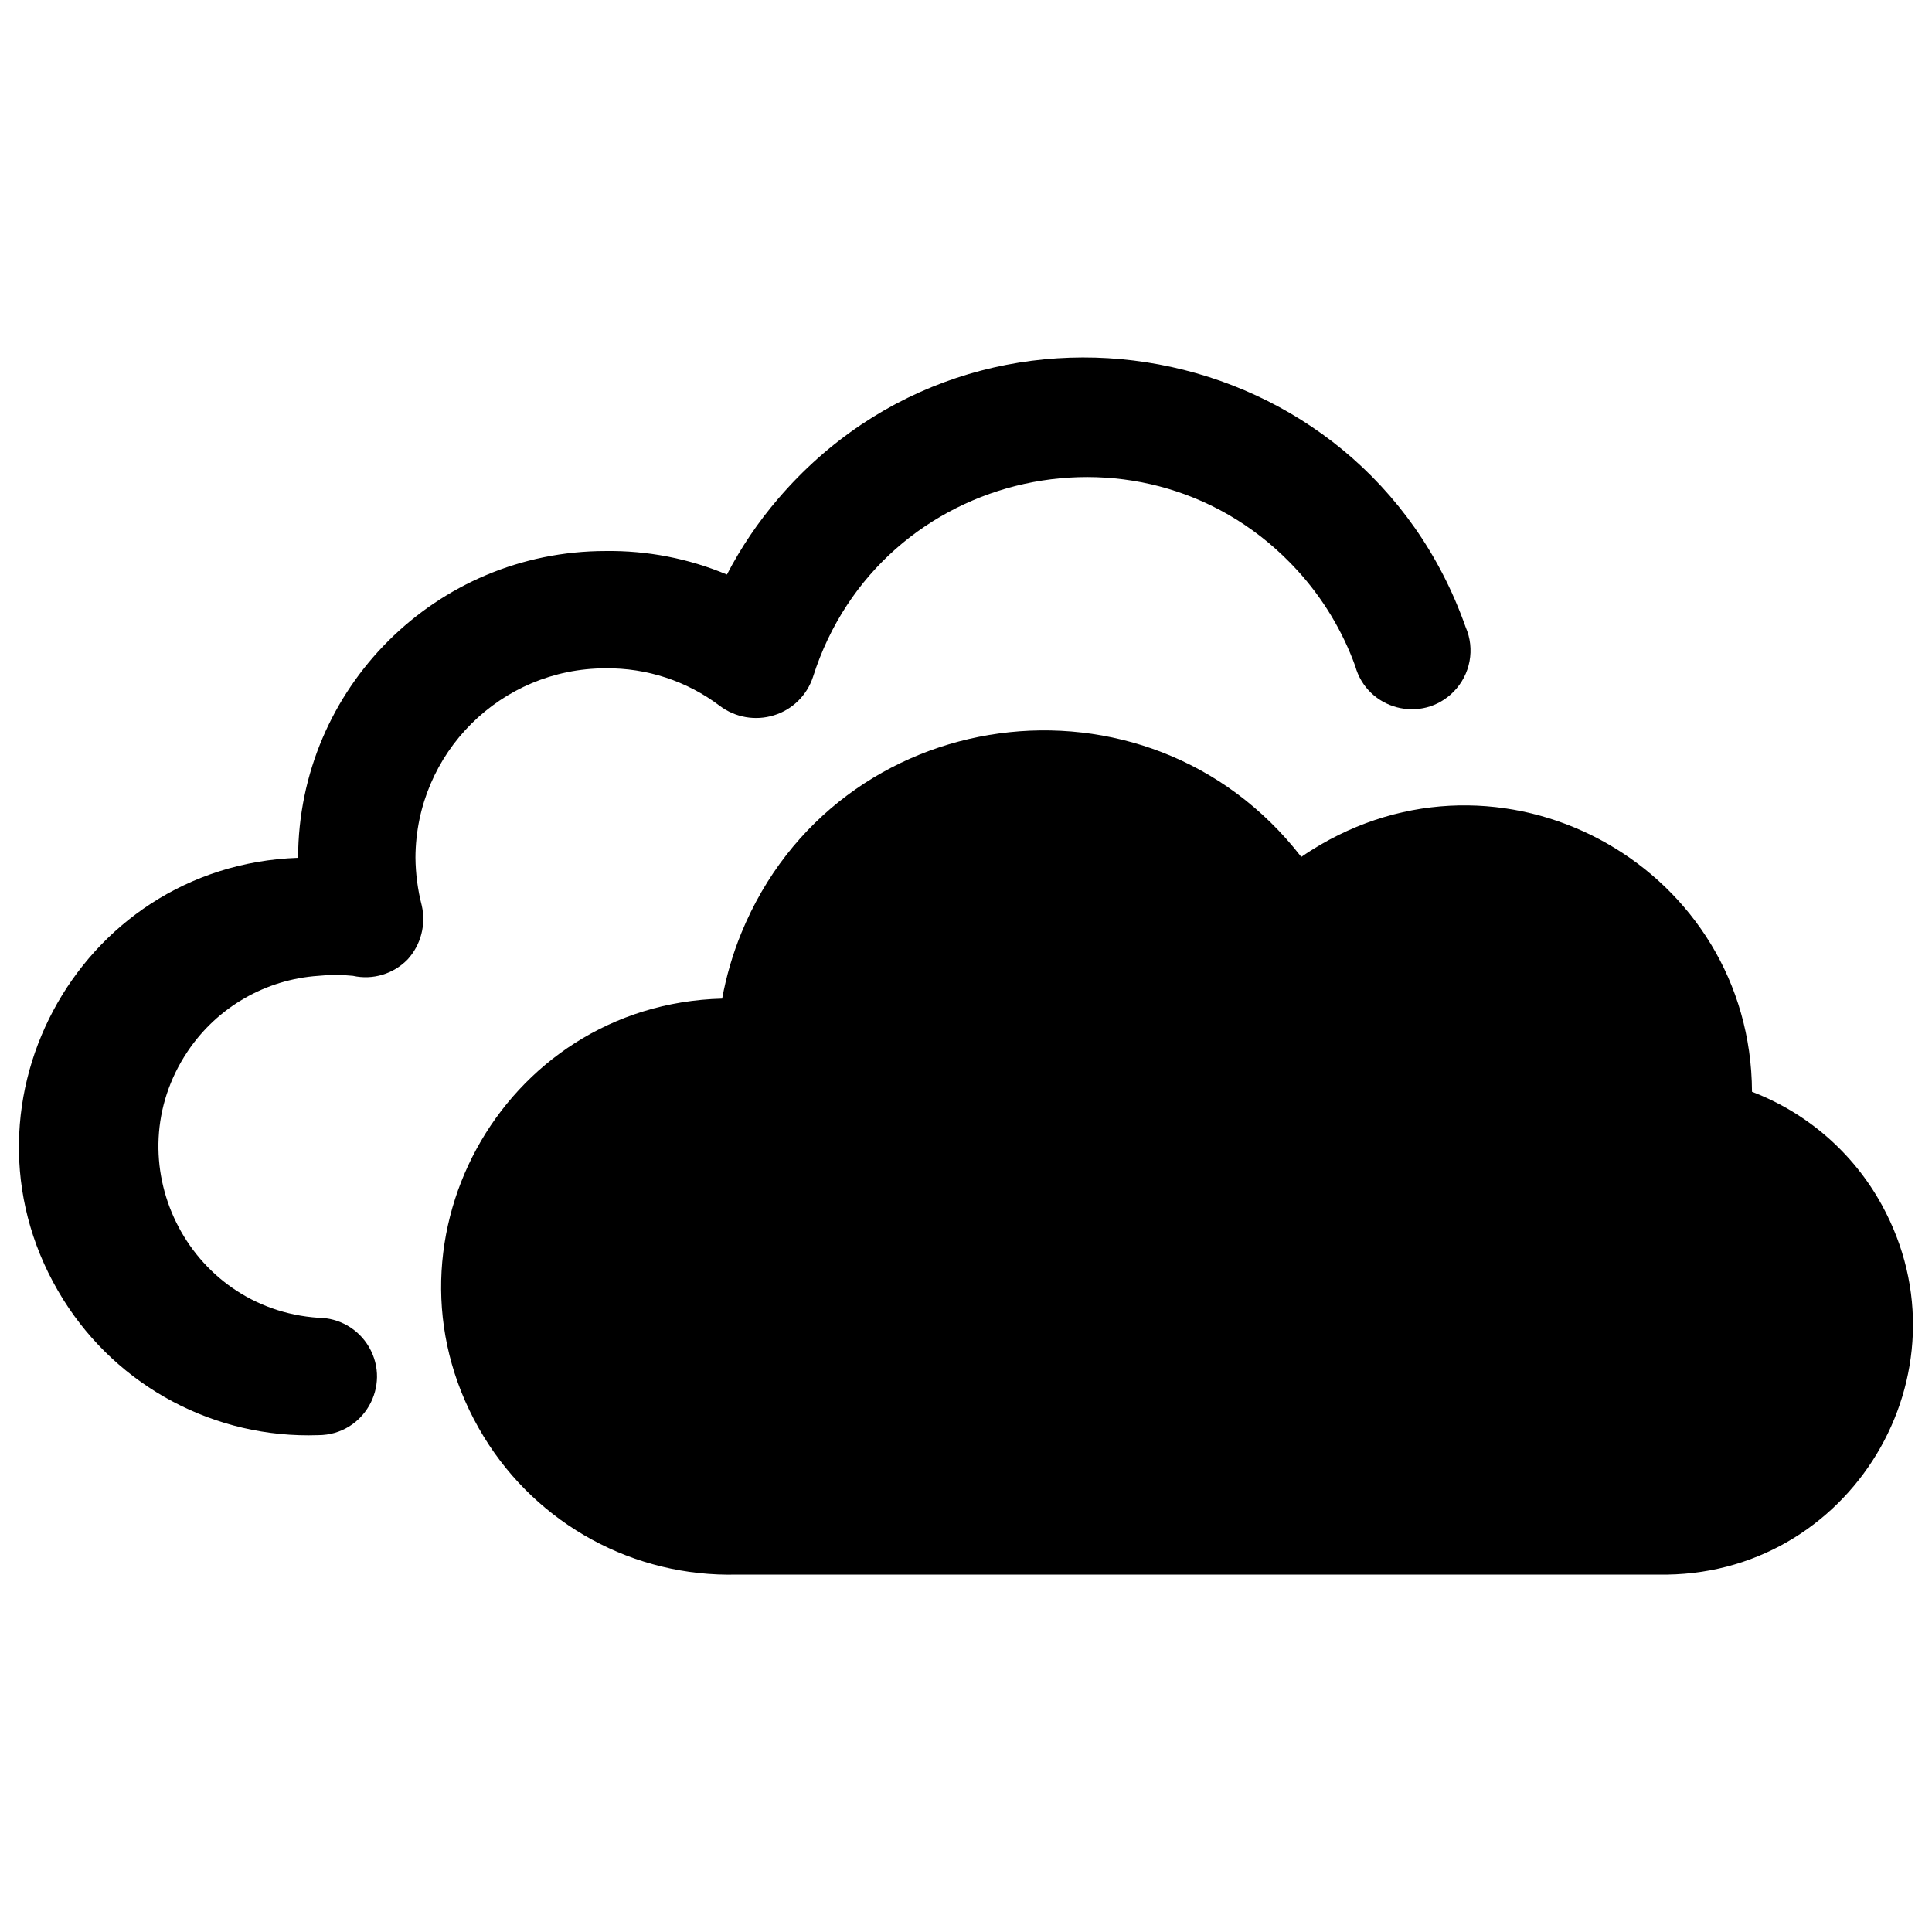
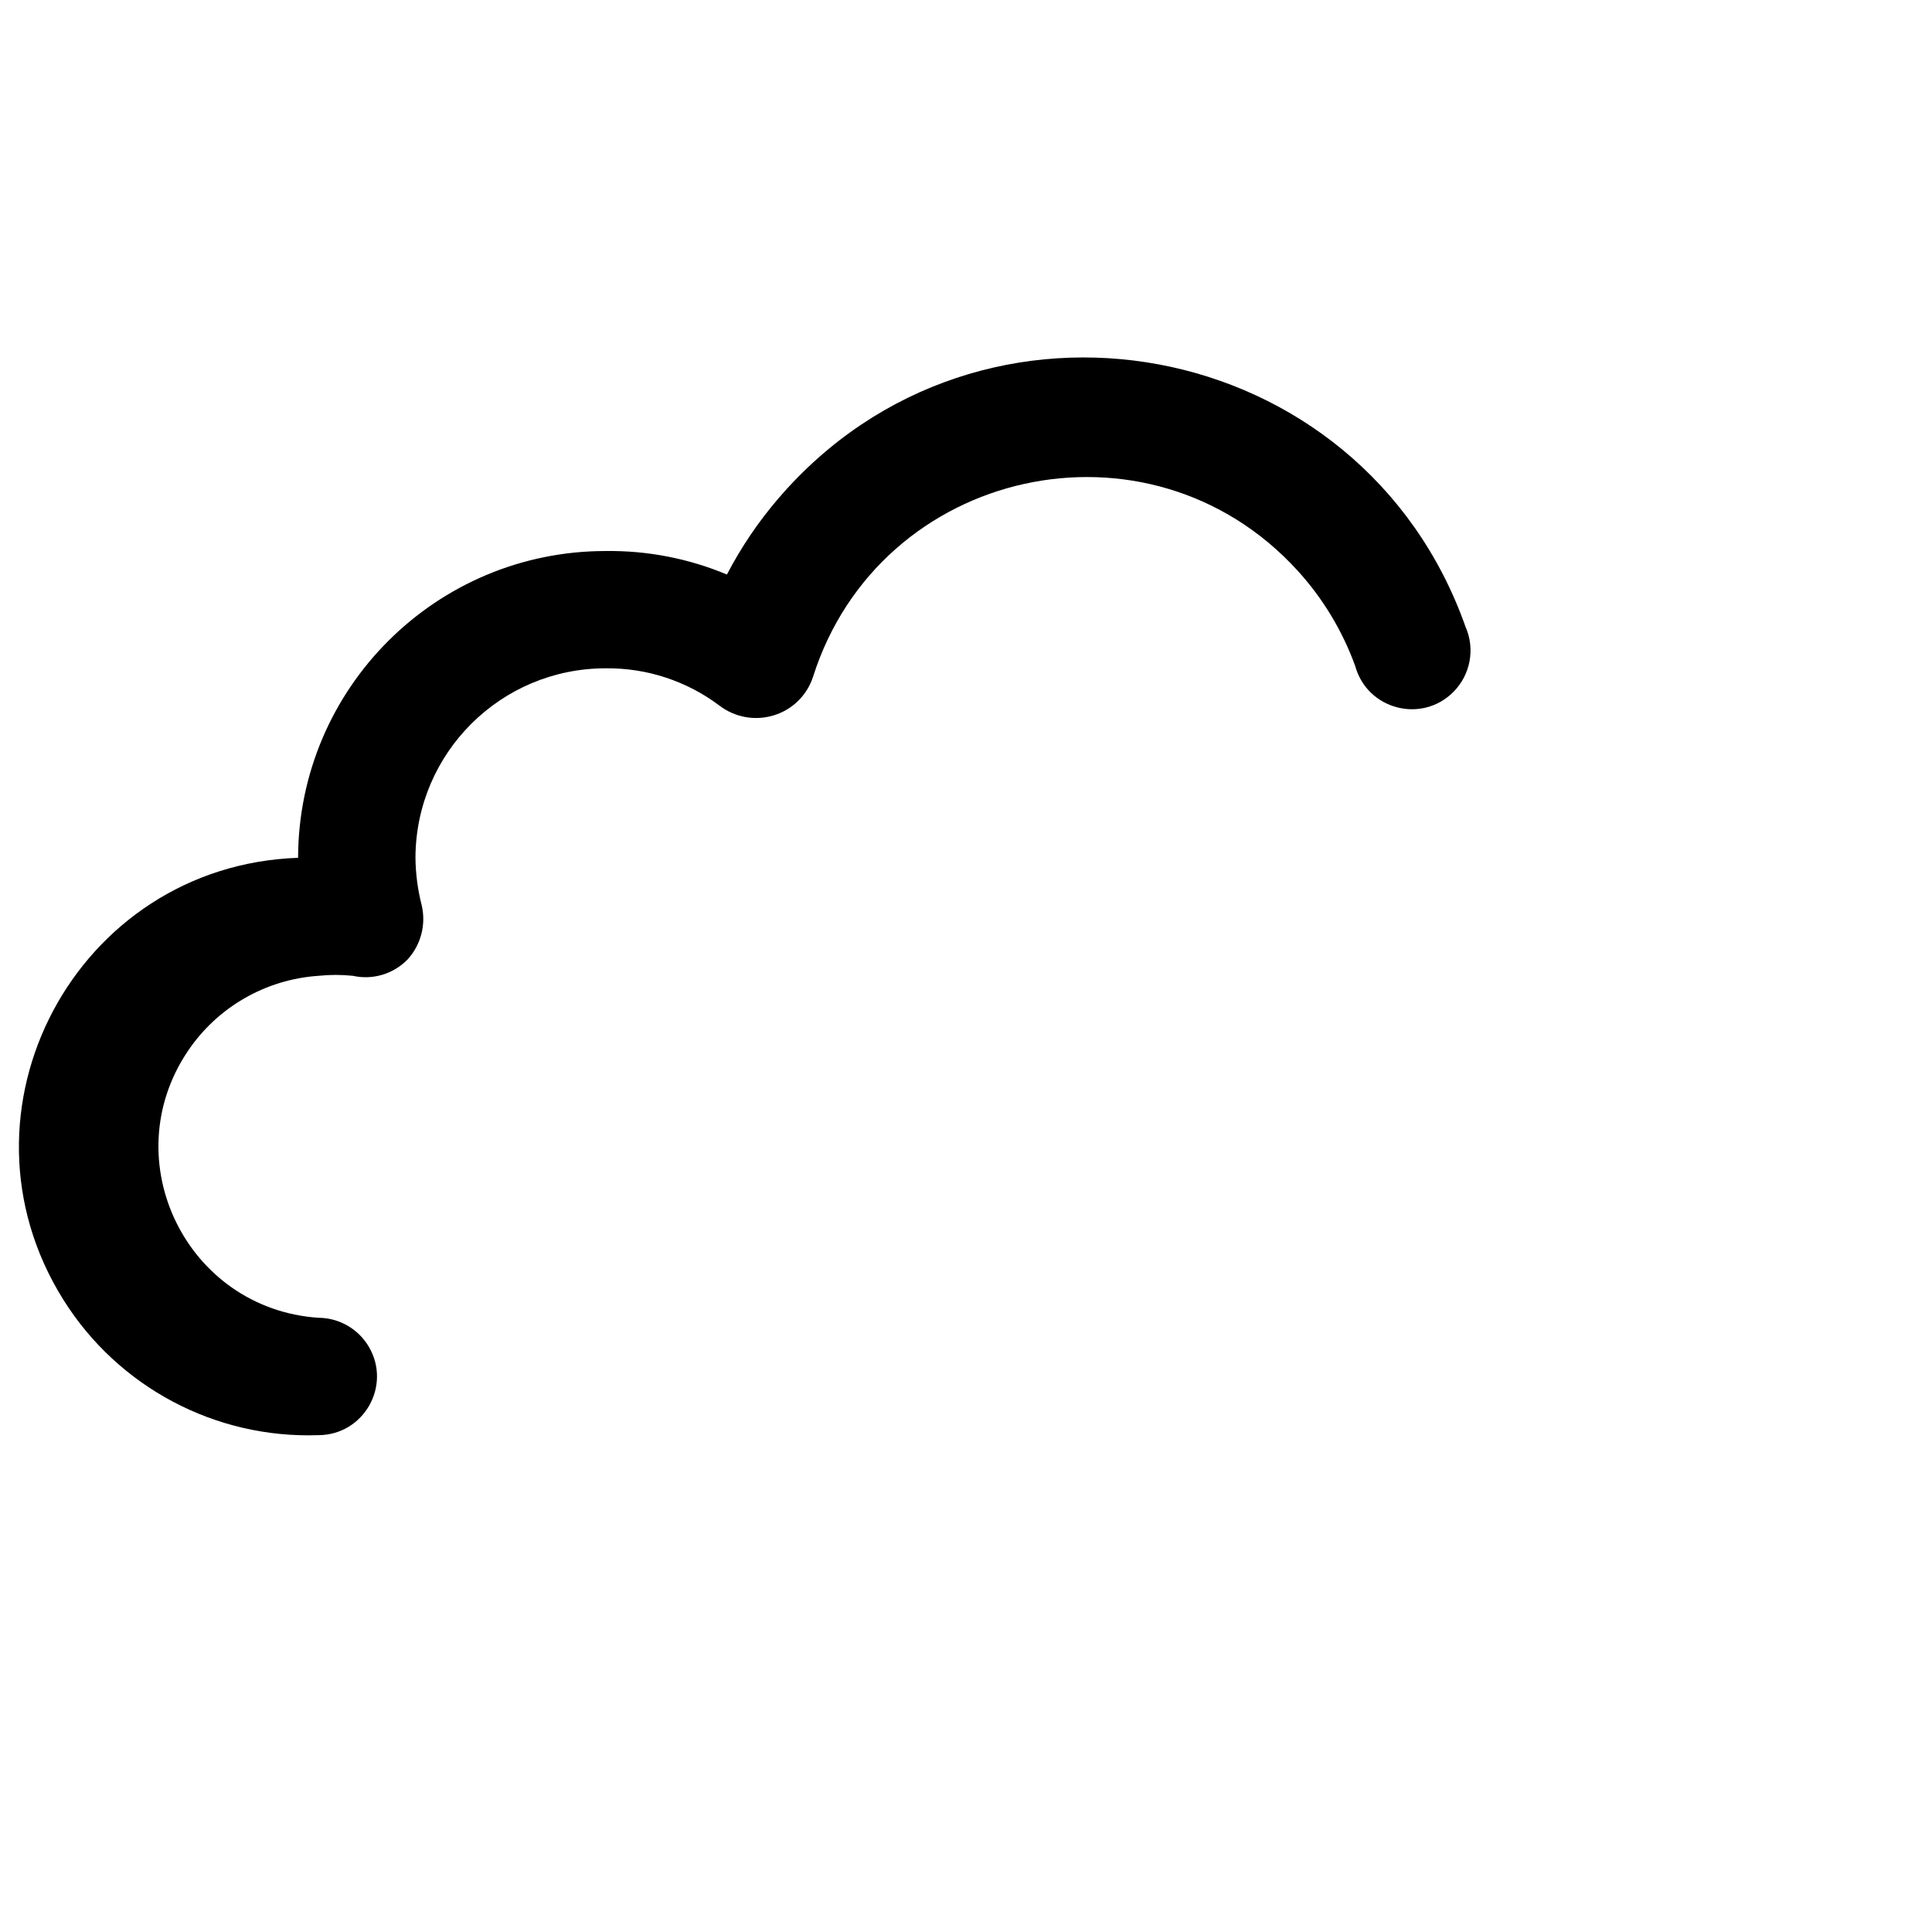
<svg xmlns="http://www.w3.org/2000/svg" viewBox="0 0 24 24" id="Microsoft-Onedrive-Logo-2--Streamline-Ultimate">
  <desc>Microsoft Onedrive Logo 2 Streamline Icon: https://streamlinehq.com</desc>
  <g id="Microsoft-Onedrive-Logo-2--Streamline-Ultimate.svg">
-     <path d="M21.764 13.561c-0.013 -2.746 -2.993 -4.449 -5.365 -3.065 -0.08 0.047 -0.158 0.096 -0.234 0.149 -1.911 -2.467 -5.776 -1.94 -6.957 0.948 -0.107 0.262 -0.186 0.534 -0.237 0.812 -2.754 0.071 -4.398 3.096 -2.959 5.446 0.668 1.09 1.866 1.742 3.144 1.709h11.441c2.387 0.047 3.929 -2.506 2.777 -4.597 -0.354 -0.643 -0.925 -1.139 -1.611 -1.401Z" fill="#000000" stroke-width="1" />
    <path d="M7.523 8.302c0.512 -0.006 1.011 0.158 1.419 0.467 0.192 0.144 0.441 0.188 0.671 0.117 0.23 -0.07 0.411 -0.248 0.486 -0.476 0.828 -2.611 4.171 -3.346 6.018 -1.324 0.315 0.345 0.559 0.749 0.718 1.188 0.149 0.541 0.827 0.719 1.222 0.319 0.21 -0.213 0.269 -0.532 0.149 -0.805 -1.285 -3.641 -6.03 -4.525 -8.541 -1.591 -0.247 0.288 -0.46 0.604 -0.635 0.94 -0.477 -0.2 -0.99 -0.299 -1.507 -0.292 -2.106 -0 -3.815 1.704 -3.82 3.811C0.942 10.752 -0.679 13.801 0.786 16.144c0.68 1.087 1.888 1.729 3.17 1.684 0.561 -0.002 0.91 -0.611 0.627 -1.096 -0.13 -0.223 -0.369 -0.361 -0.627 -0.362 -1.635 -0.111 -2.537 -1.95 -1.624 -3.311 0.367 -0.547 0.967 -0.893 1.624 -0.937 0.142 -0.015 0.285 -0.015 0.428 0 0.247 0.055 0.504 -0.023 0.68 -0.204 0.165 -0.181 0.23 -0.432 0.175 -0.671 -0.05 -0.194 -0.076 -0.393 -0.078 -0.593 0.005 -1.301 1.061 -2.352 2.362 -2.352Z" fill="#000000" stroke-width="1" />
  </g>
</svg>